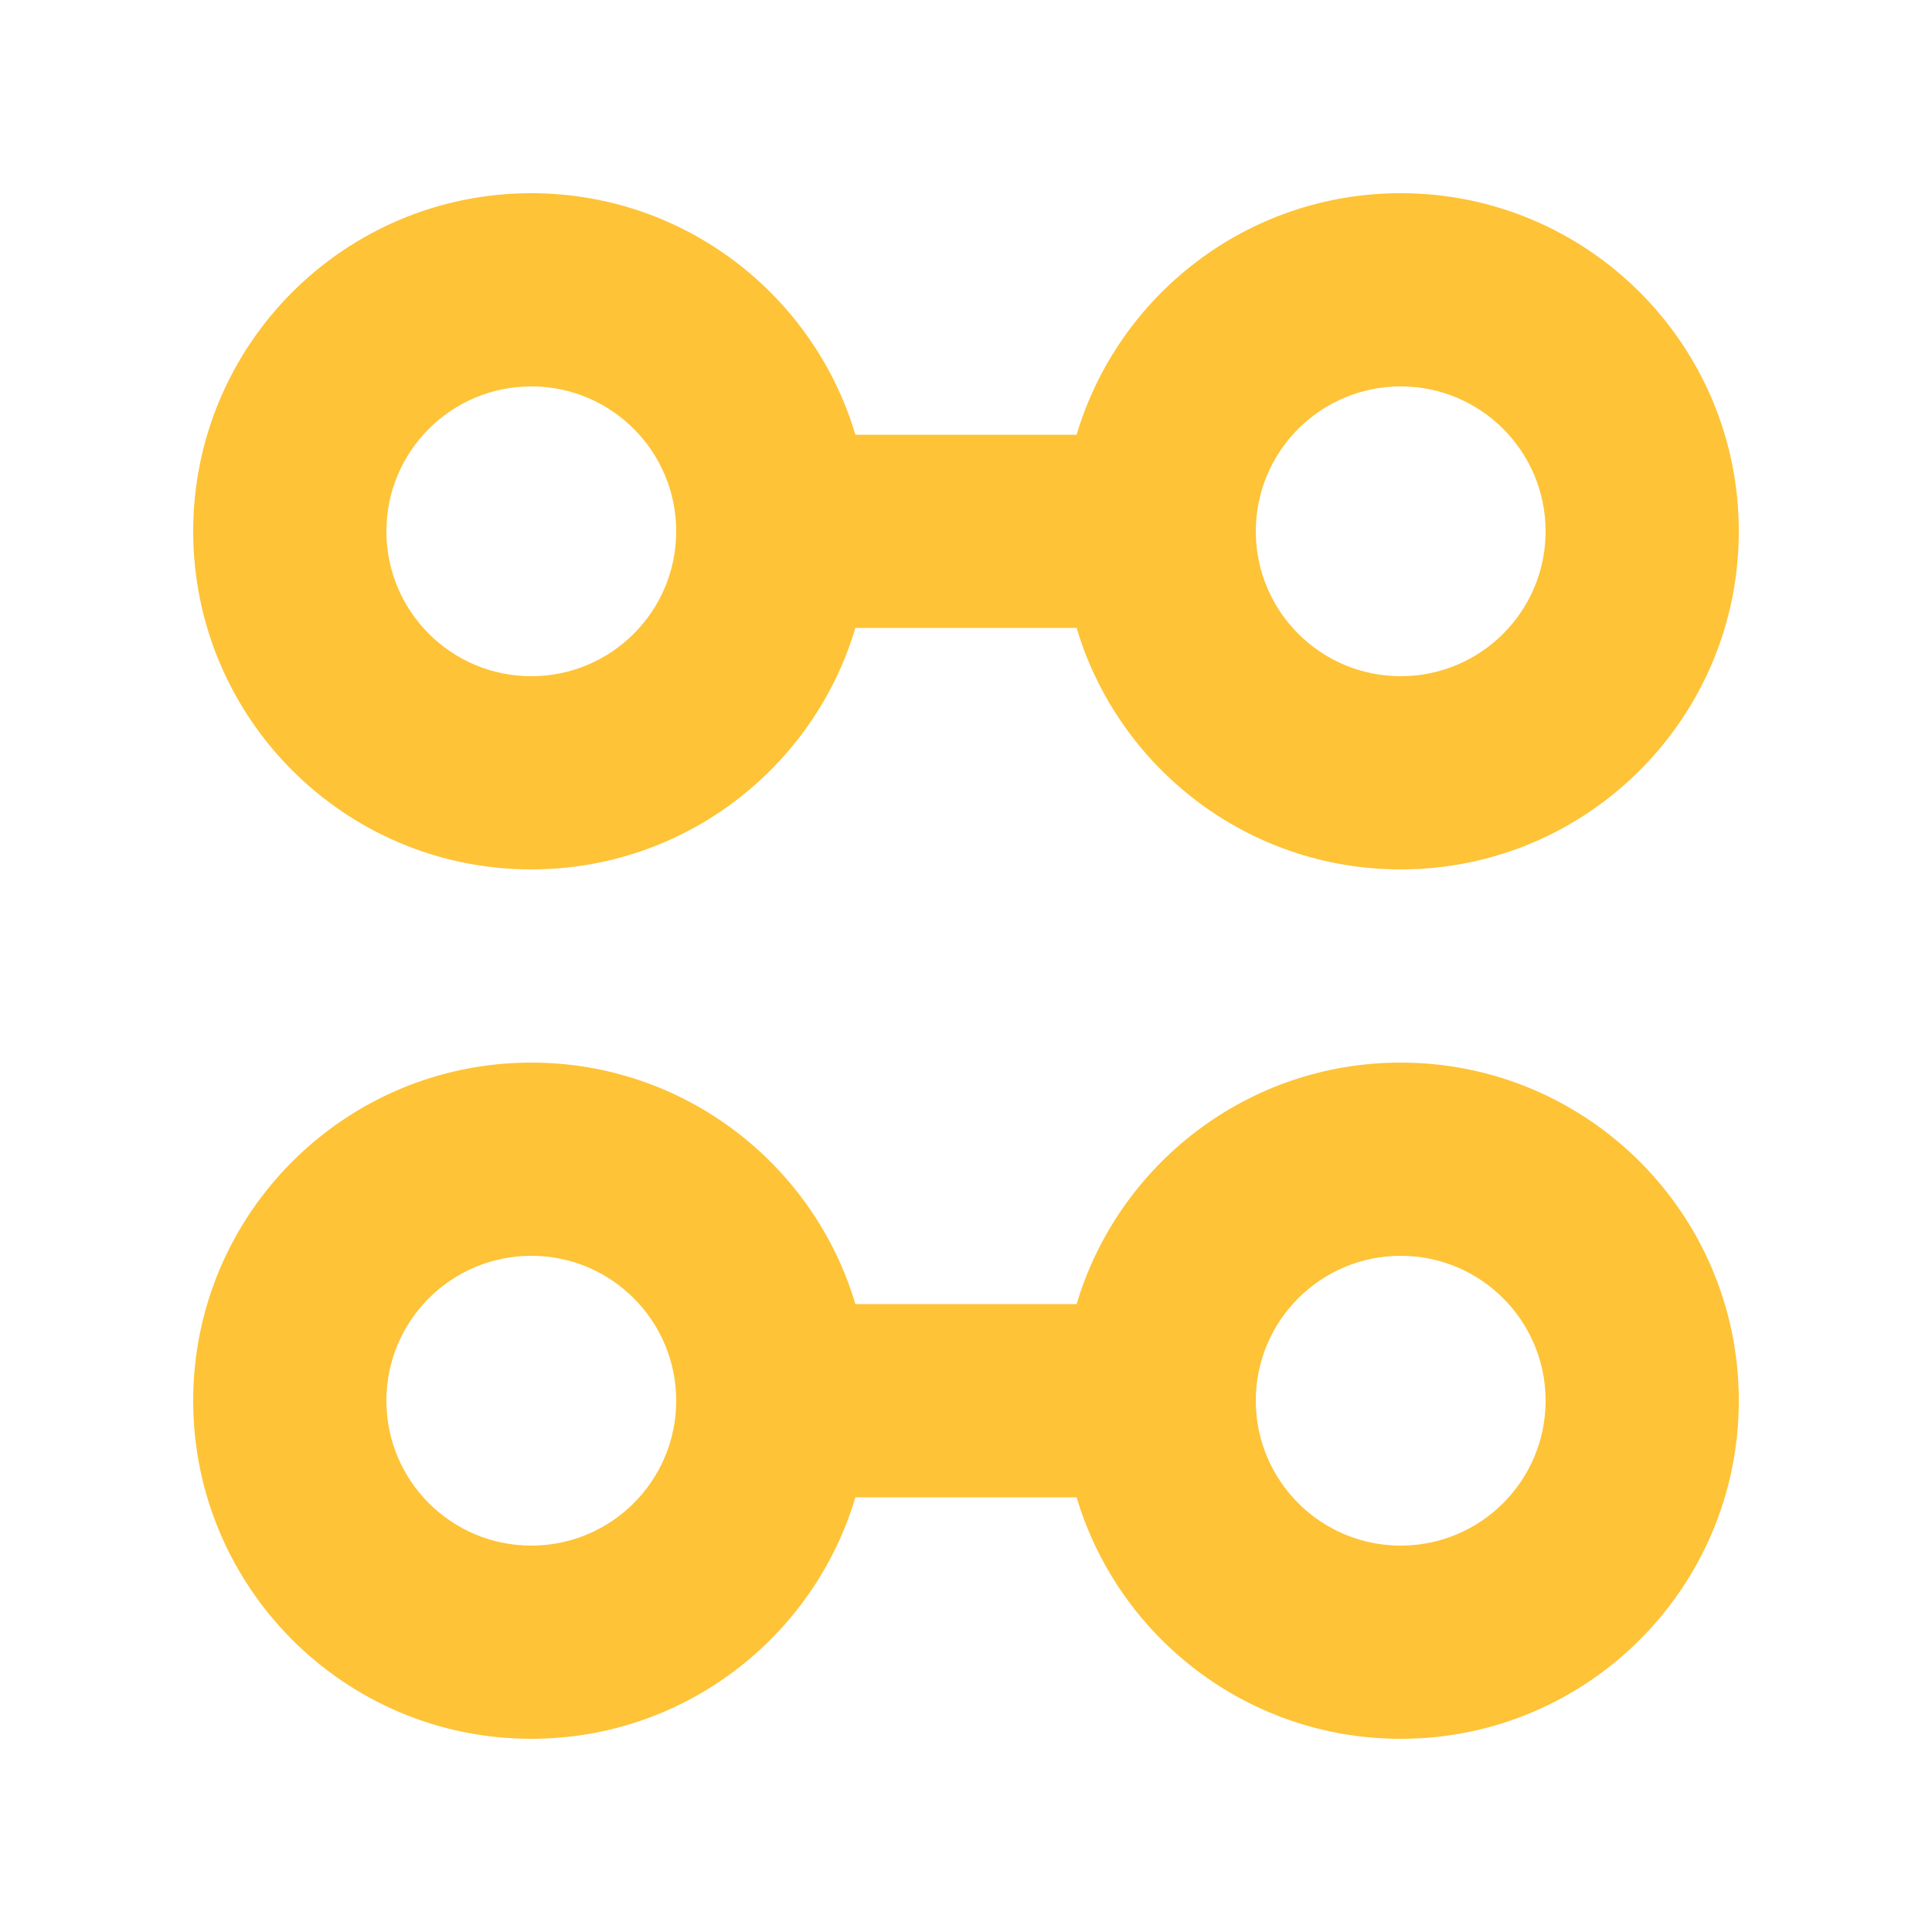
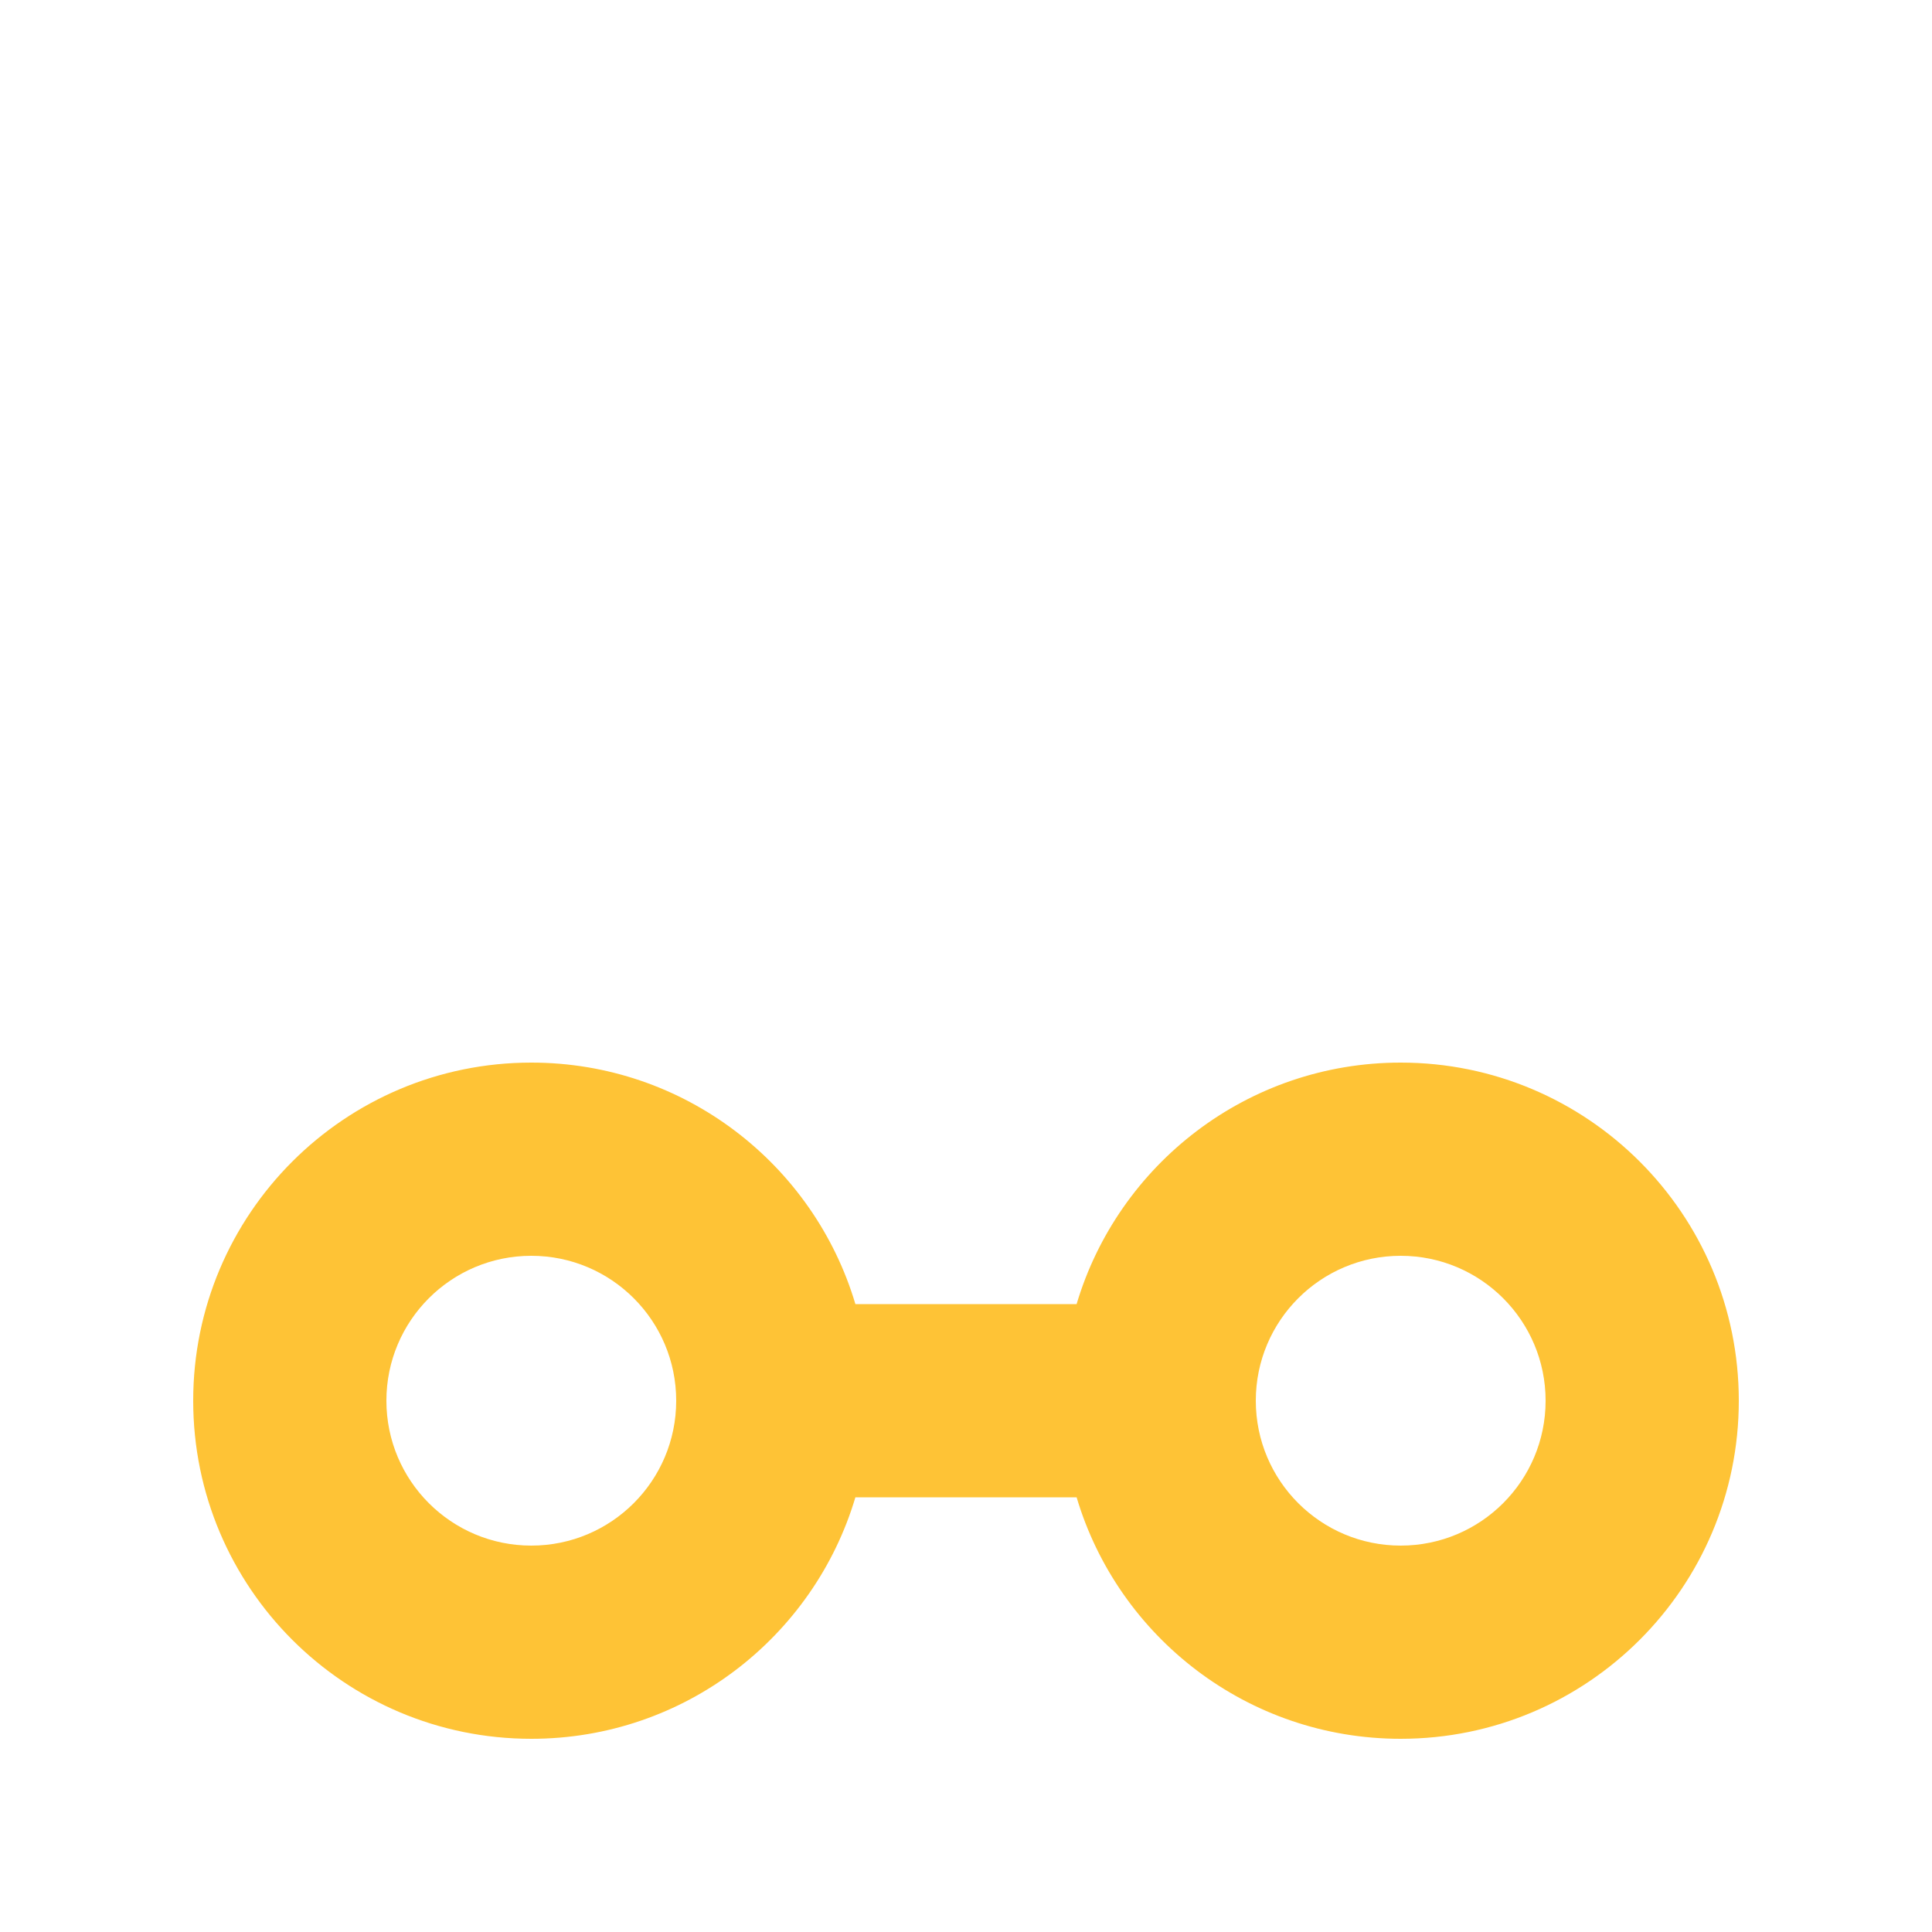
<svg xmlns="http://www.w3.org/2000/svg" width="80" height="80" viewBox="0 0 80 80" fill="none">
-   <path fill-rule="evenodd" clip-rule="evenodd" d="M22 36C28.342 36 33.699 31.783 35.42 26H44.58C46.301 31.783 51.658 36 58 36C65.732 36 72 29.732 72 22C72 14.268 65.732 8 58 8C51.658 8 46.301 12.217 44.58 18H35.42C33.699 12.217 28.342 8 22 8C14.268 8 8 14.268 8 22C8 29.732 14.268 36 22 36ZM28 22C28 25.314 25.314 28 22 28C18.686 28 16 25.314 16 22C16 18.686 18.686 16 22 16C25.314 16 28 18.686 28 22ZM64 22C64 25.314 61.314 28 58 28C54.686 28 52 25.314 52 22C52 18.686 54.686 16 58 16C61.314 16 64 18.686 64 22Z" fill="#FEC336" />
  <path fill-rule="evenodd" clip-rule="evenodd" d="M58 72C65.732 72 72 65.732 72 58C72 50.268 65.732 44 58 44C51.658 44 46.301 48.217 44.58 54H35.42C33.699 48.217 28.342 44 22 44C14.268 44 8 50.268 8 58C8 65.732 14.268 72 22 72C28.342 72 33.699 67.783 35.42 62H44.58C46.301 67.783 51.658 72 58 72ZM58 64C61.314 64 64 61.314 64 58C64 54.686 61.314 52 58 52C54.686 52 52 54.686 52 58C52 61.314 54.686 64 58 64ZM28 58C28 61.314 25.314 64 22 64C18.686 64 16 61.314 16 58C16 54.686 18.686 52 22 52C25.314 52 28 54.686 28 58Z" fill="#FEC336" />
</svg>